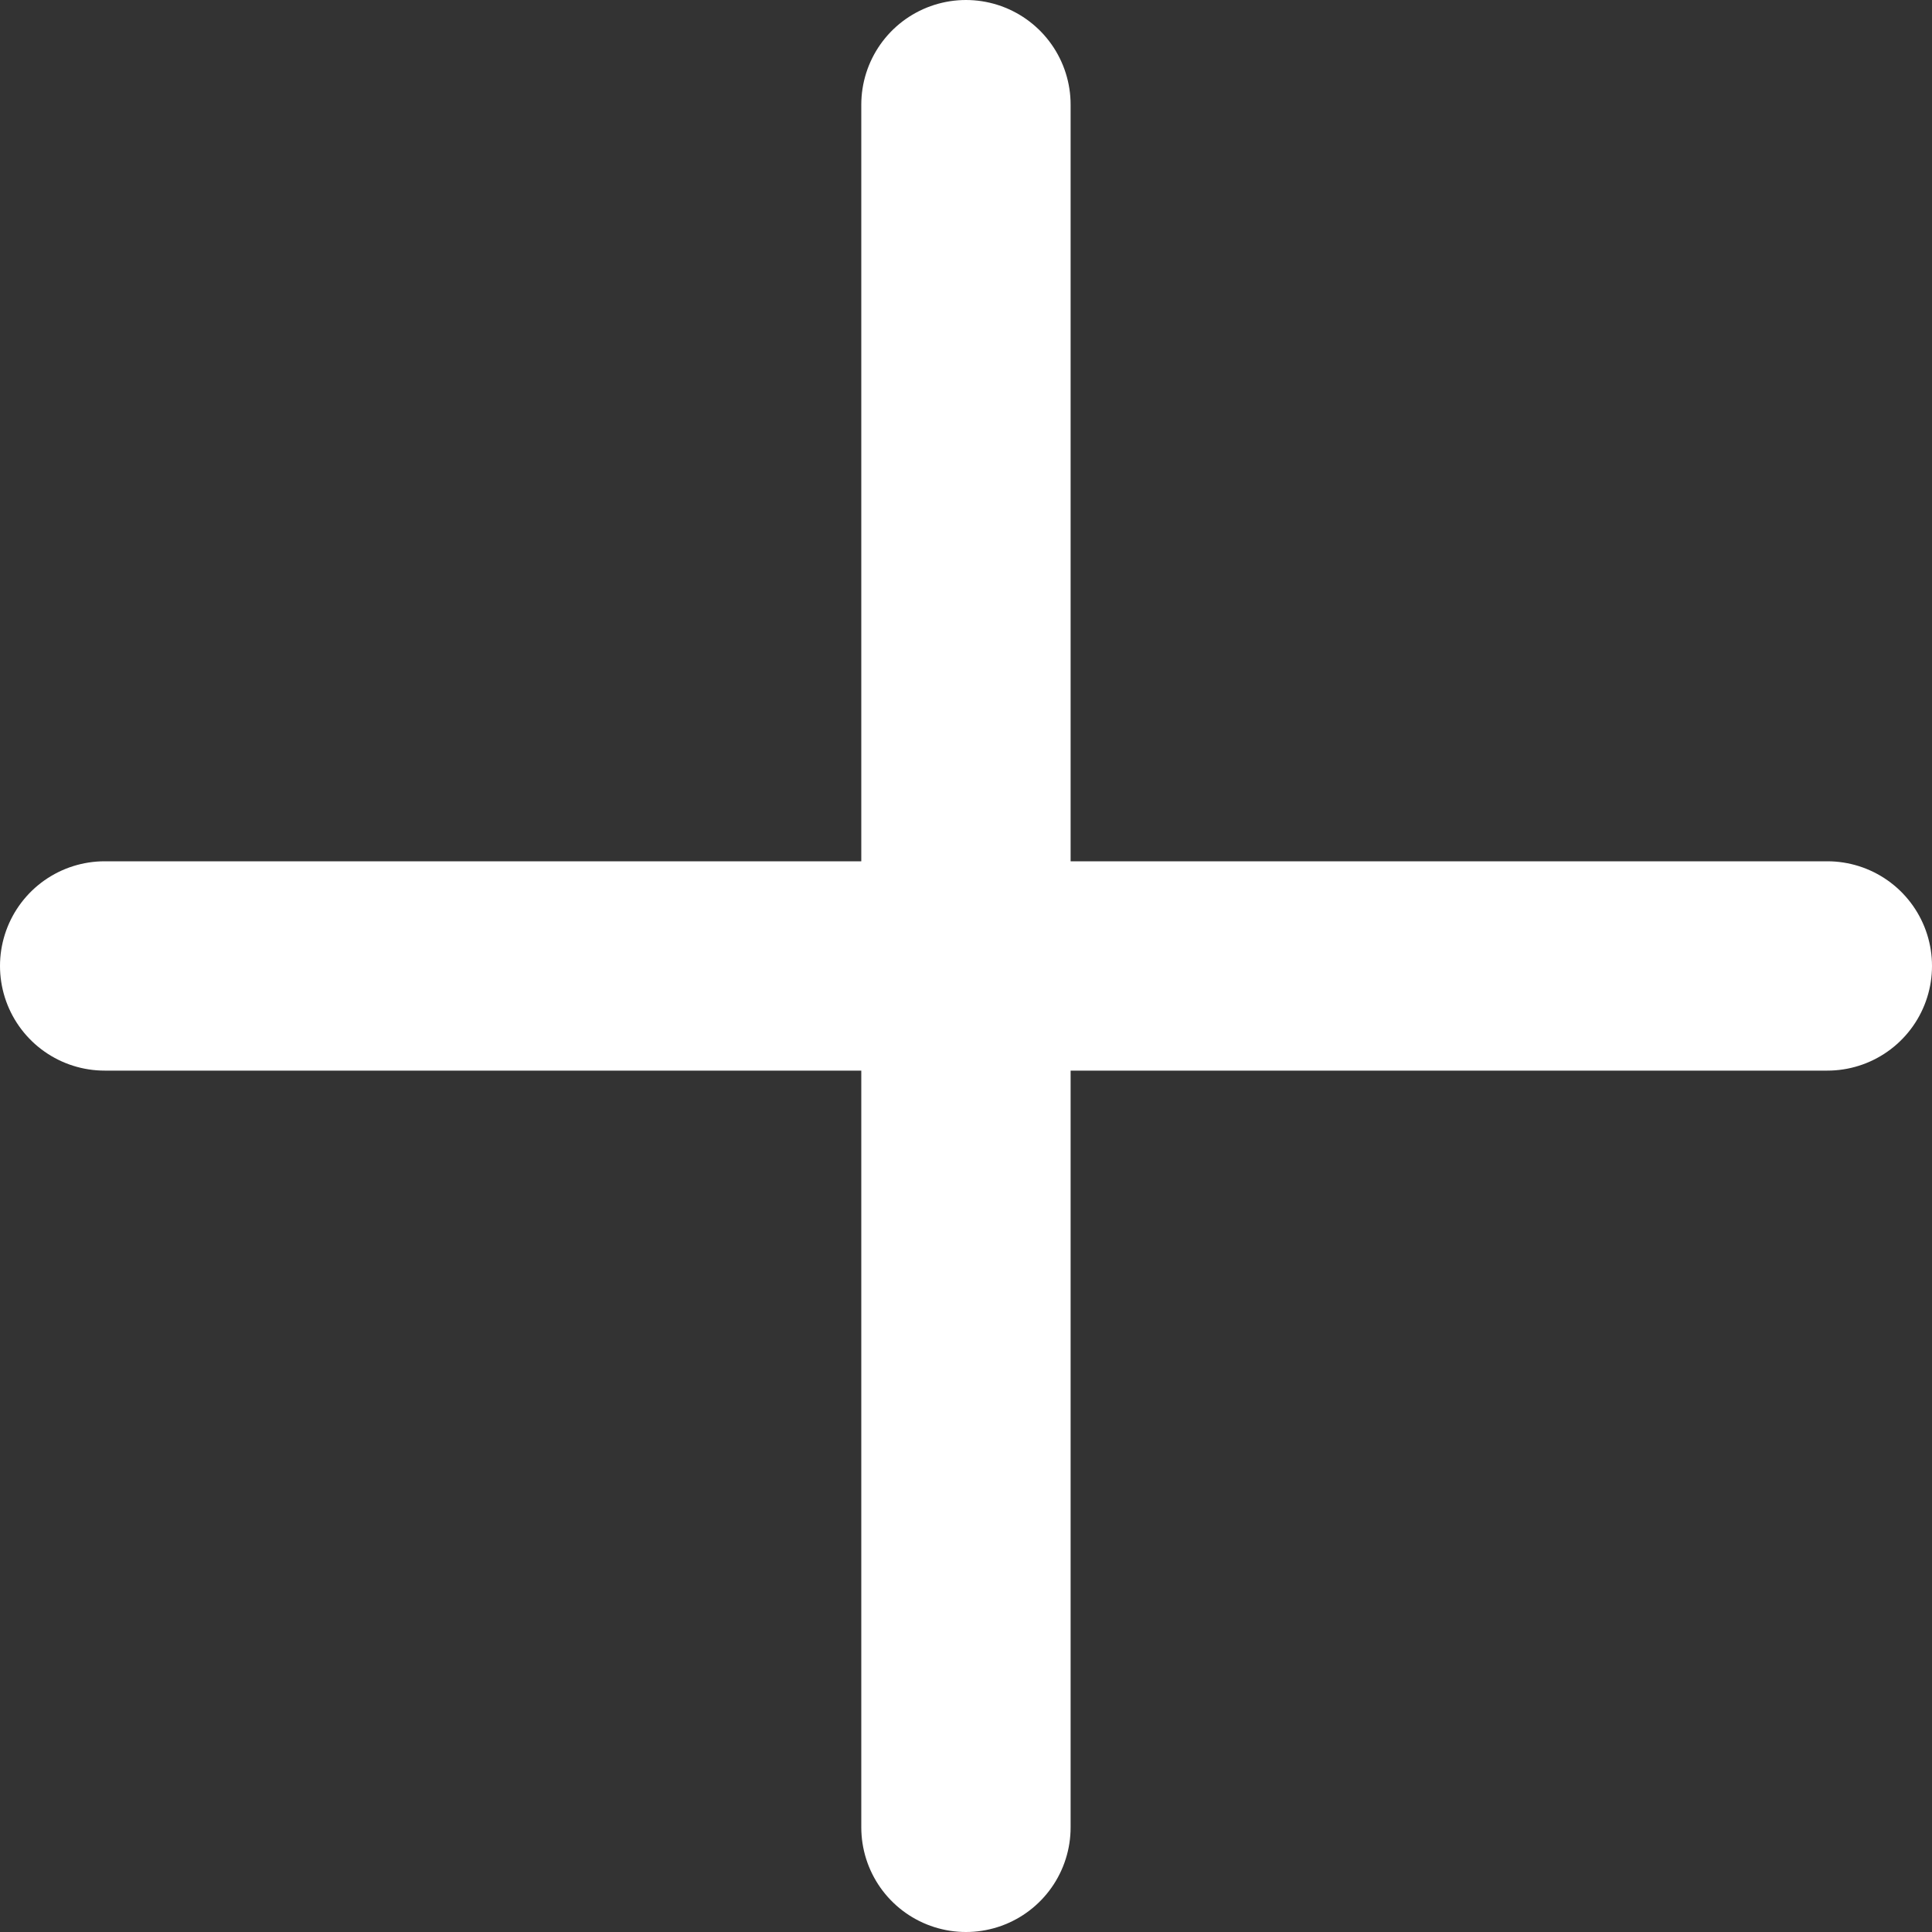
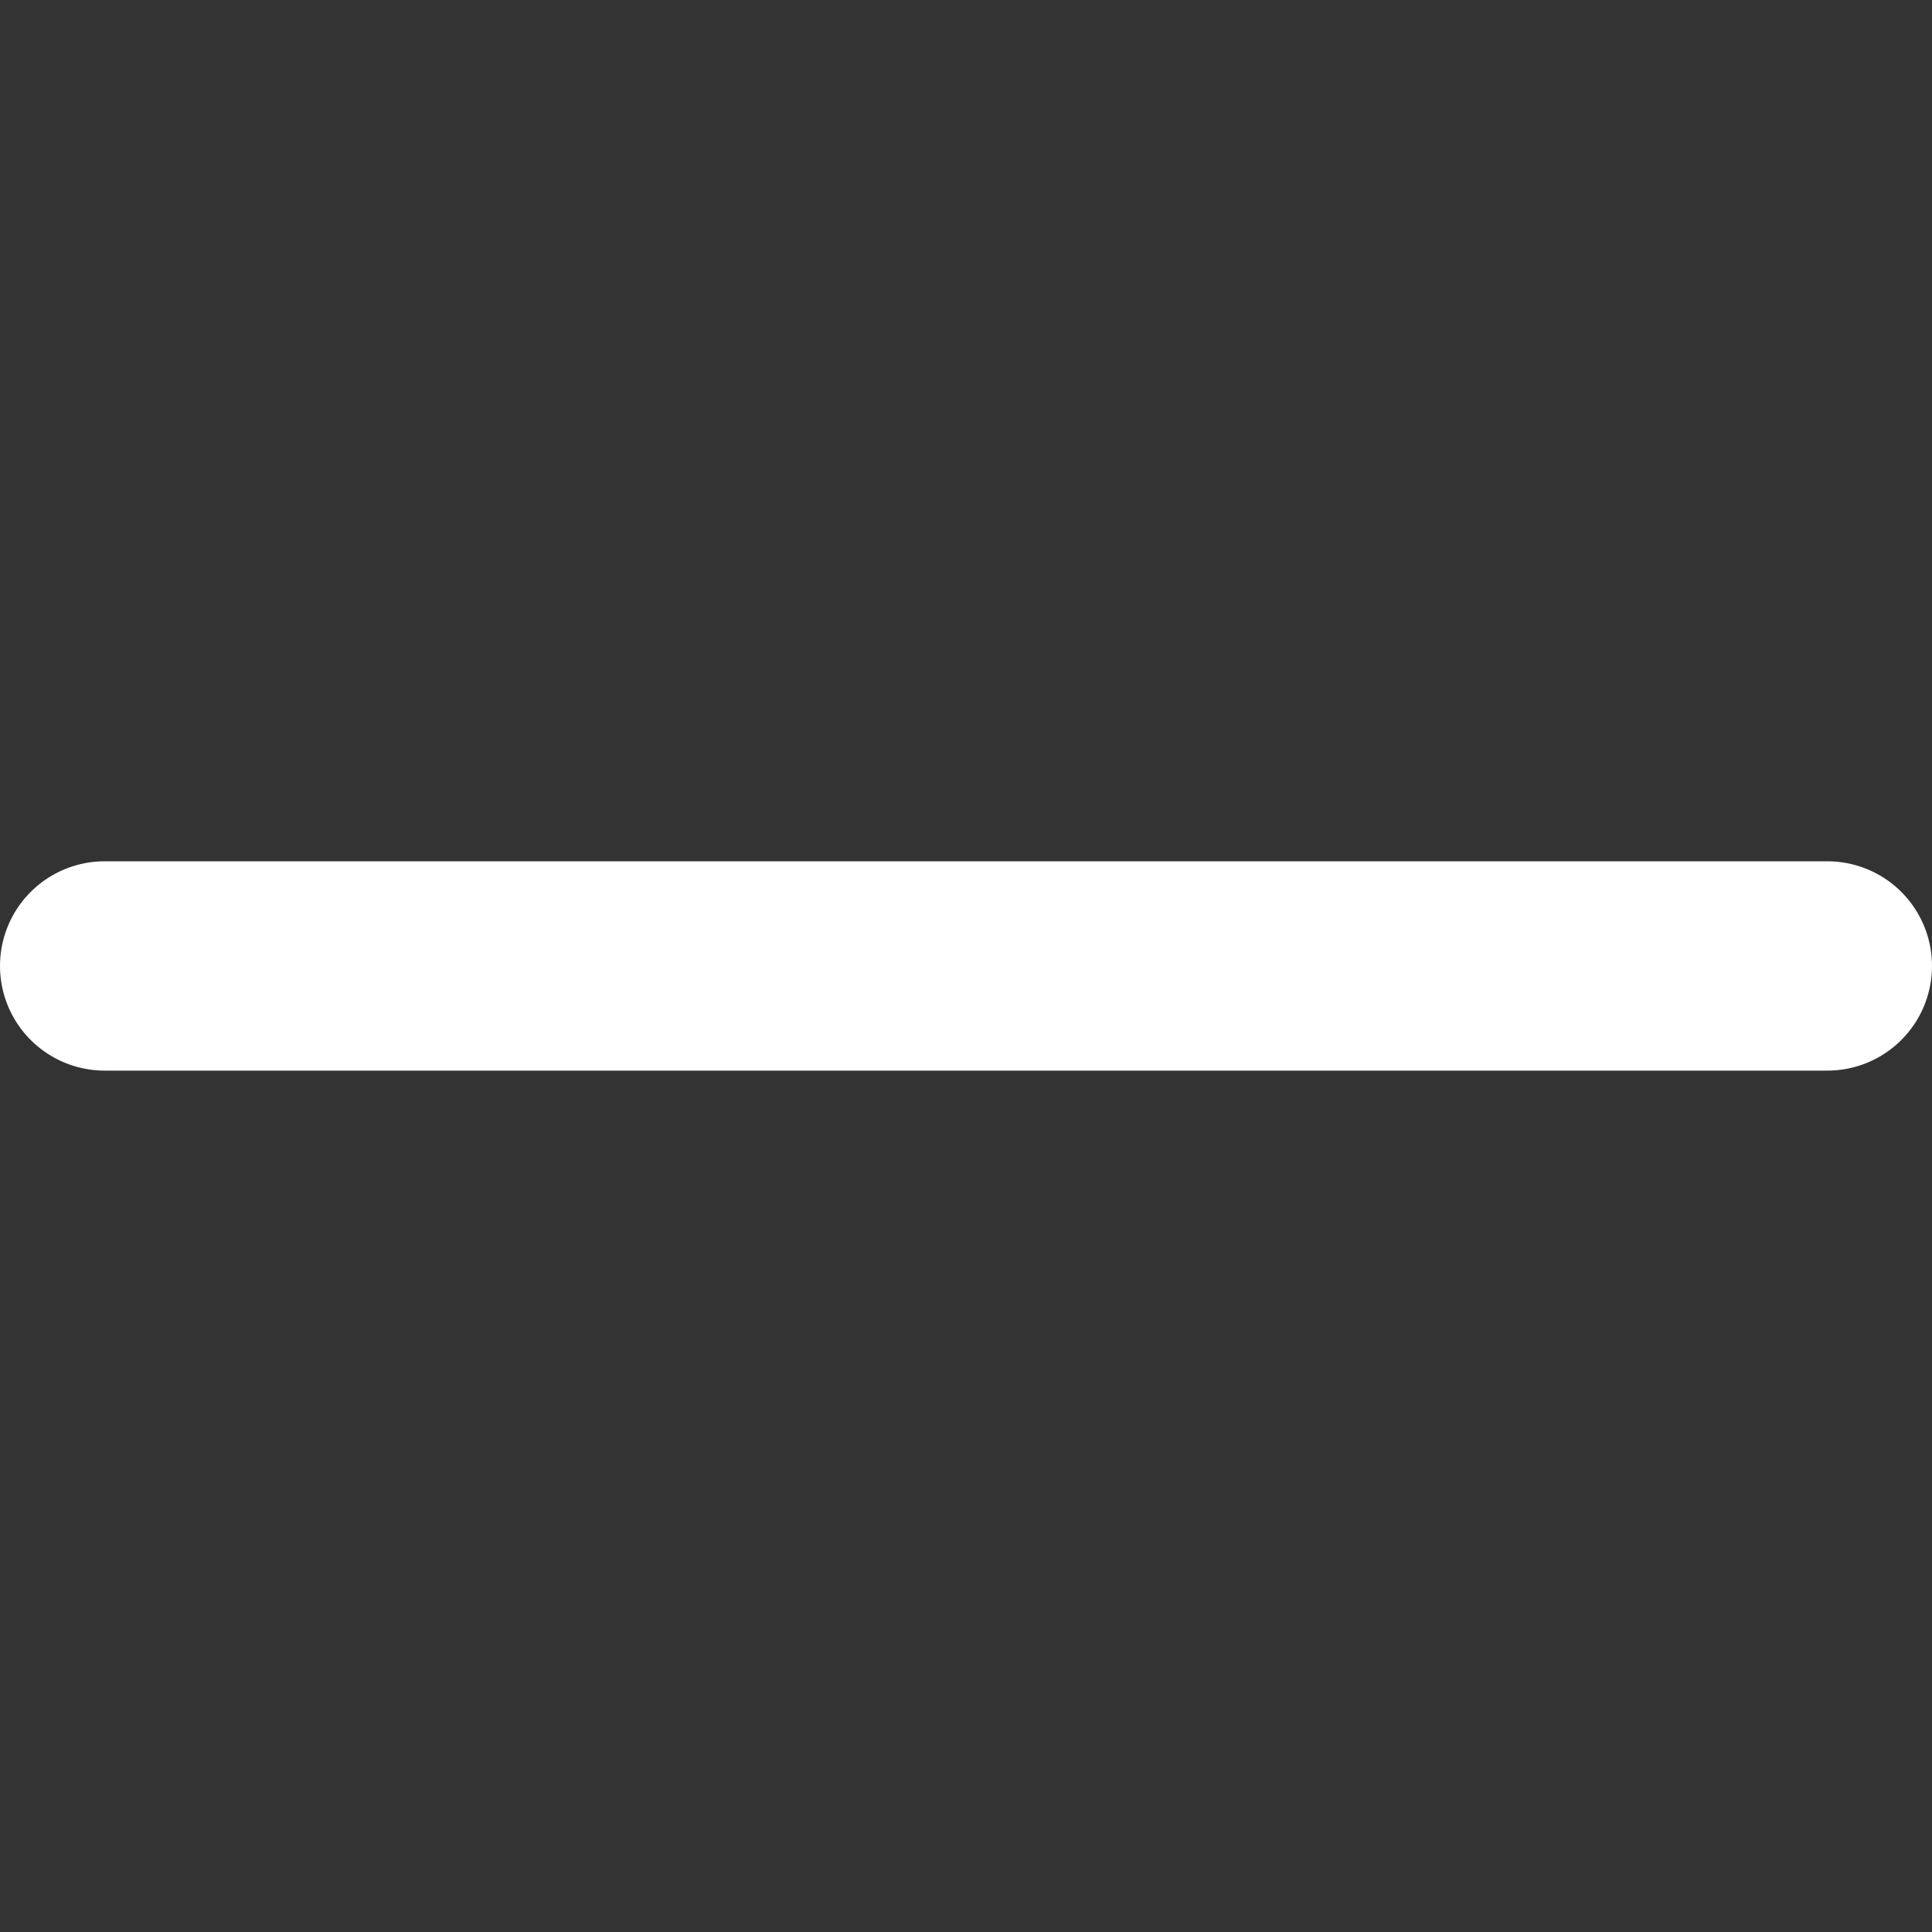
<svg xmlns="http://www.w3.org/2000/svg" width="18.459" height="18.459" viewBox="0 0 18.459 18.459">
  <rect x="0" y="0" width="18.459" height="18.459" fill="#333333" stroke="none" />
  <g id="_" data-name="+" transform="translate(-1881.5 -890.5)">
-     <line id="Line_4" data-name="Line 4" y2="16.459" transform="translate(1890.729 891.5)" fill="none" stroke="#fff" stroke-linecap="round" stroke-width="2" />
    <line id="Line_5" data-name="Line 5" x1="16.459" transform="translate(1882.5 899.729)" fill="none" stroke="#fff" stroke-linecap="round" stroke-width="2" />
  </g>
</svg>